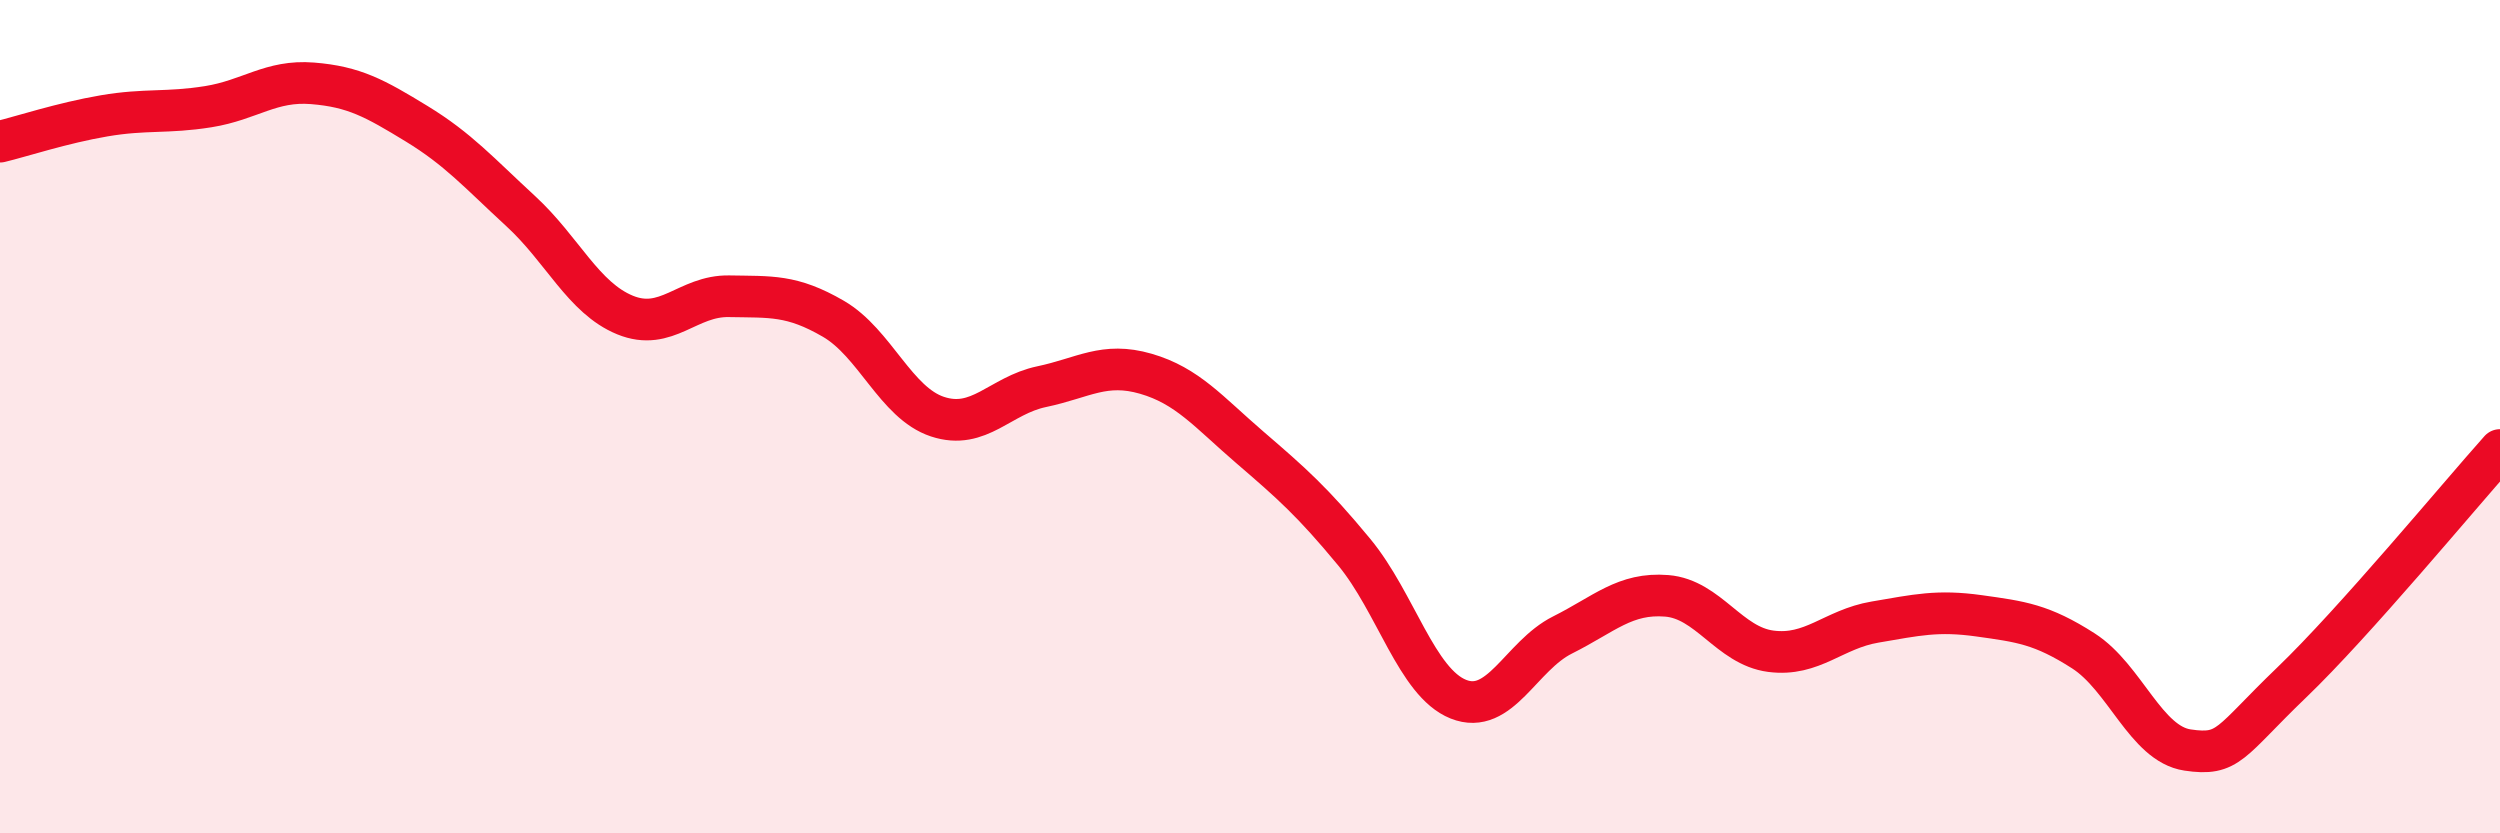
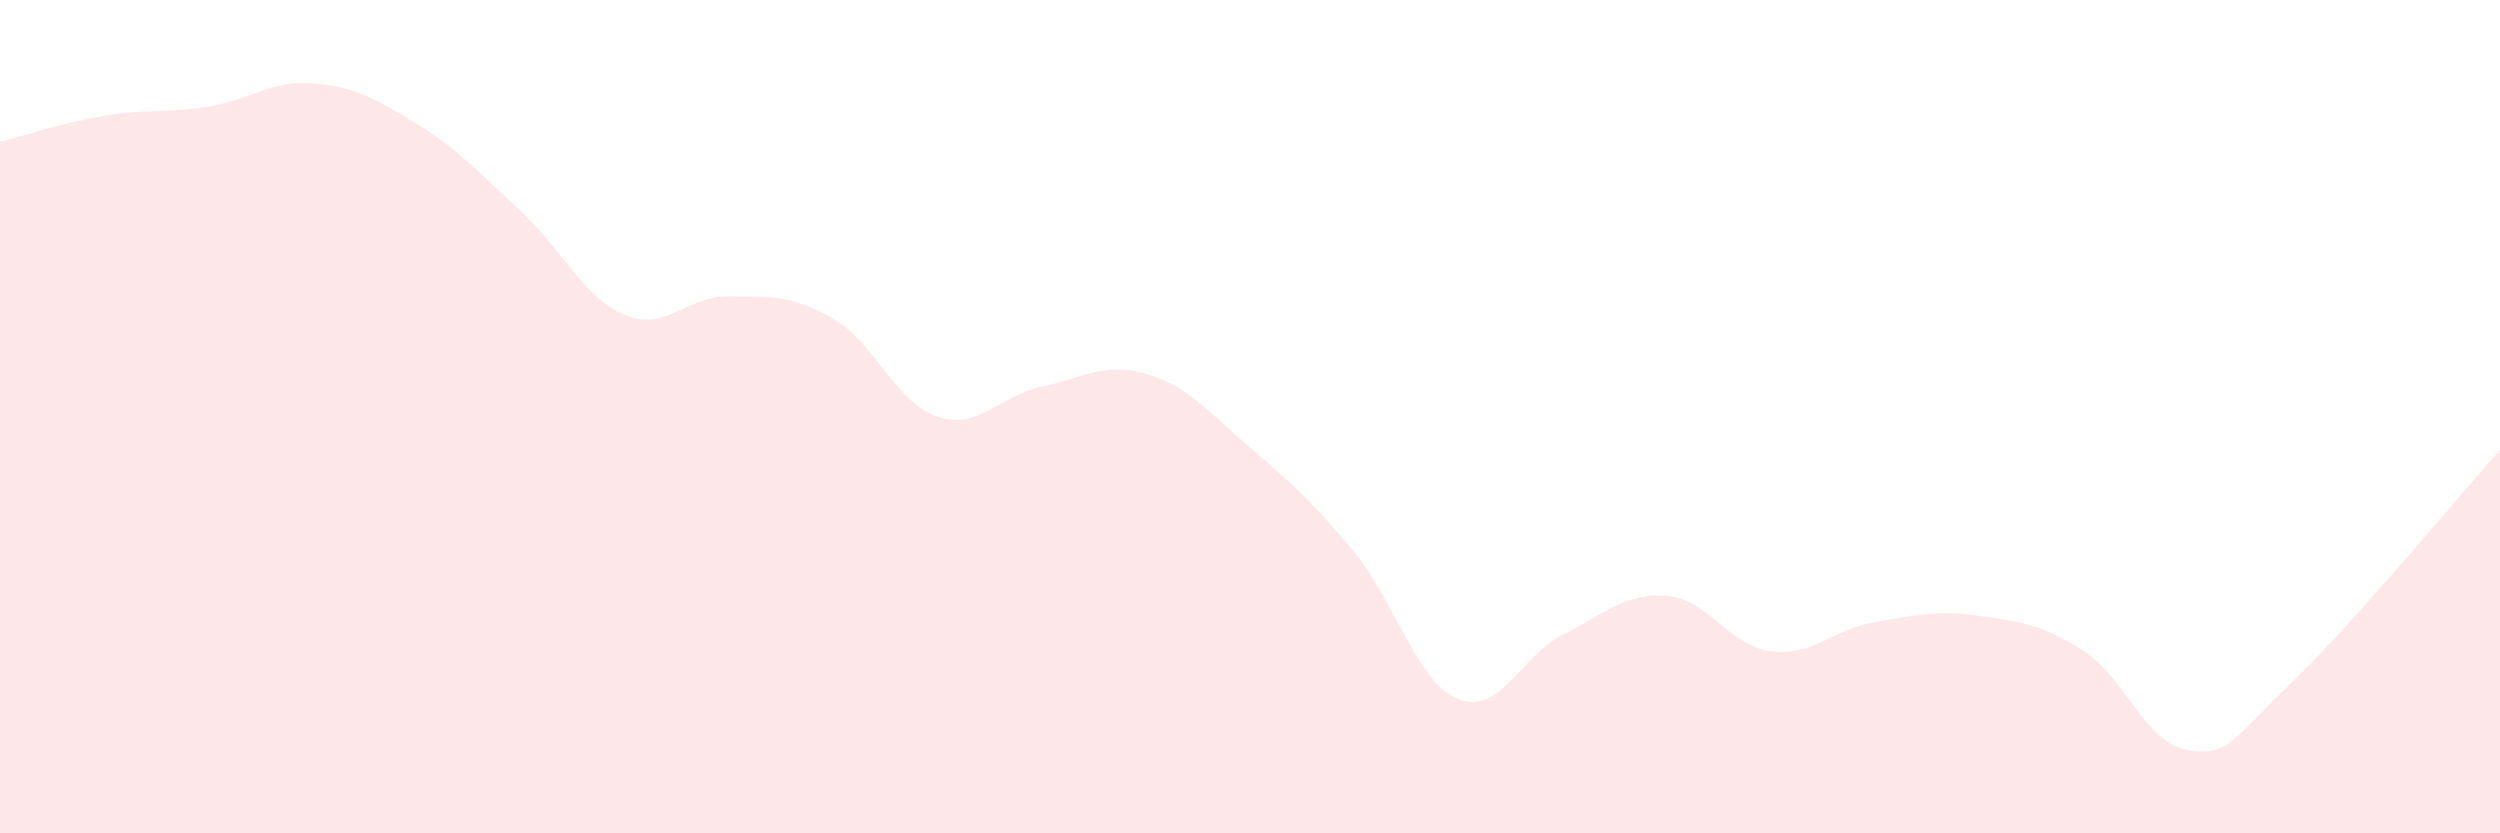
<svg xmlns="http://www.w3.org/2000/svg" width="60" height="20" viewBox="0 0 60 20">
  <path d="M 0,3.4 C 0.5,3.28 1.5,2.95 2.5,2.78 C 3.5,2.61 4,2.72 5,2.56 C 6,2.4 6.5,1.92 7.5,2 C 8.5,2.08 9,2.36 10,2.97 C 11,3.58 11.5,4.15 12.5,5.07 C 13.5,5.99 14,7.15 15,7.56 C 16,7.97 16.5,7.09 17.5,7.11 C 18.5,7.13 19,7.07 20,7.65 C 21,8.23 21.5,9.67 22.5,10 C 23.5,10.33 24,9.49 25,9.28 C 26,9.07 26.5,8.68 27.5,8.97 C 28.5,9.26 29,9.88 30,10.74 C 31,11.6 31.5,12.04 32.5,13.25 C 33.5,14.46 34,16.38 35,16.78 C 36,17.18 36.5,15.74 37.5,15.24 C 38.5,14.74 39,14.22 40,14.3 C 41,14.38 41.5,15.5 42.5,15.63 C 43.5,15.76 44,15.1 45,14.93 C 46,14.76 46.5,14.64 47.5,14.78 C 48.5,14.92 49,14.98 50,15.62 C 51,16.26 51.5,17.85 52.5,18 C 53.5,18.15 53.5,17.82 55,16.38 C 56.5,14.94 59,11.92 60,10.8L60 20L0 20Z" fill="#EB0A25" opacity="0.1" stroke-linecap="round" stroke-linejoin="round" />
-   <path d="M 0,3.4 C 0.5,3.28 1.5,2.95 2.5,2.78 C 3.5,2.61 4,2.72 5,2.56 C 6,2.4 6.5,1.92 7.5,2 C 8.5,2.08 9,2.36 10,2.97 C 11,3.58 11.5,4.15 12.5,5.07 C 13.5,5.99 14,7.15 15,7.56 C 16,7.97 16.5,7.09 17.5,7.11 C 18.5,7.13 19,7.07 20,7.65 C 21,8.23 21.5,9.67 22.5,10 C 23.5,10.33 24,9.49 25,9.28 C 26,9.07 26.5,8.68 27.5,8.97 C 28.5,9.26 29,9.88 30,10.74 C 31,11.6 31.5,12.04 32.5,13.25 C 33.5,14.46 34,16.38 35,16.78 C 36,17.18 36.5,15.74 37.5,15.24 C 38.5,14.74 39,14.22 40,14.3 C 41,14.38 41.5,15.5 42.5,15.63 C 43.5,15.76 44,15.1 45,14.93 C 46,14.76 46.5,14.64 47.5,14.78 C 48.5,14.92 49,14.98 50,15.62 C 51,16.26 51.5,17.85 52.5,18 C 53.5,18.15 53.5,17.82 55,16.38 C 56.5,14.94 59,11.92 60,10.8" stroke="#EB0A25" stroke-width="1" fill="none" stroke-linecap="round" stroke-linejoin="round" />
</svg>